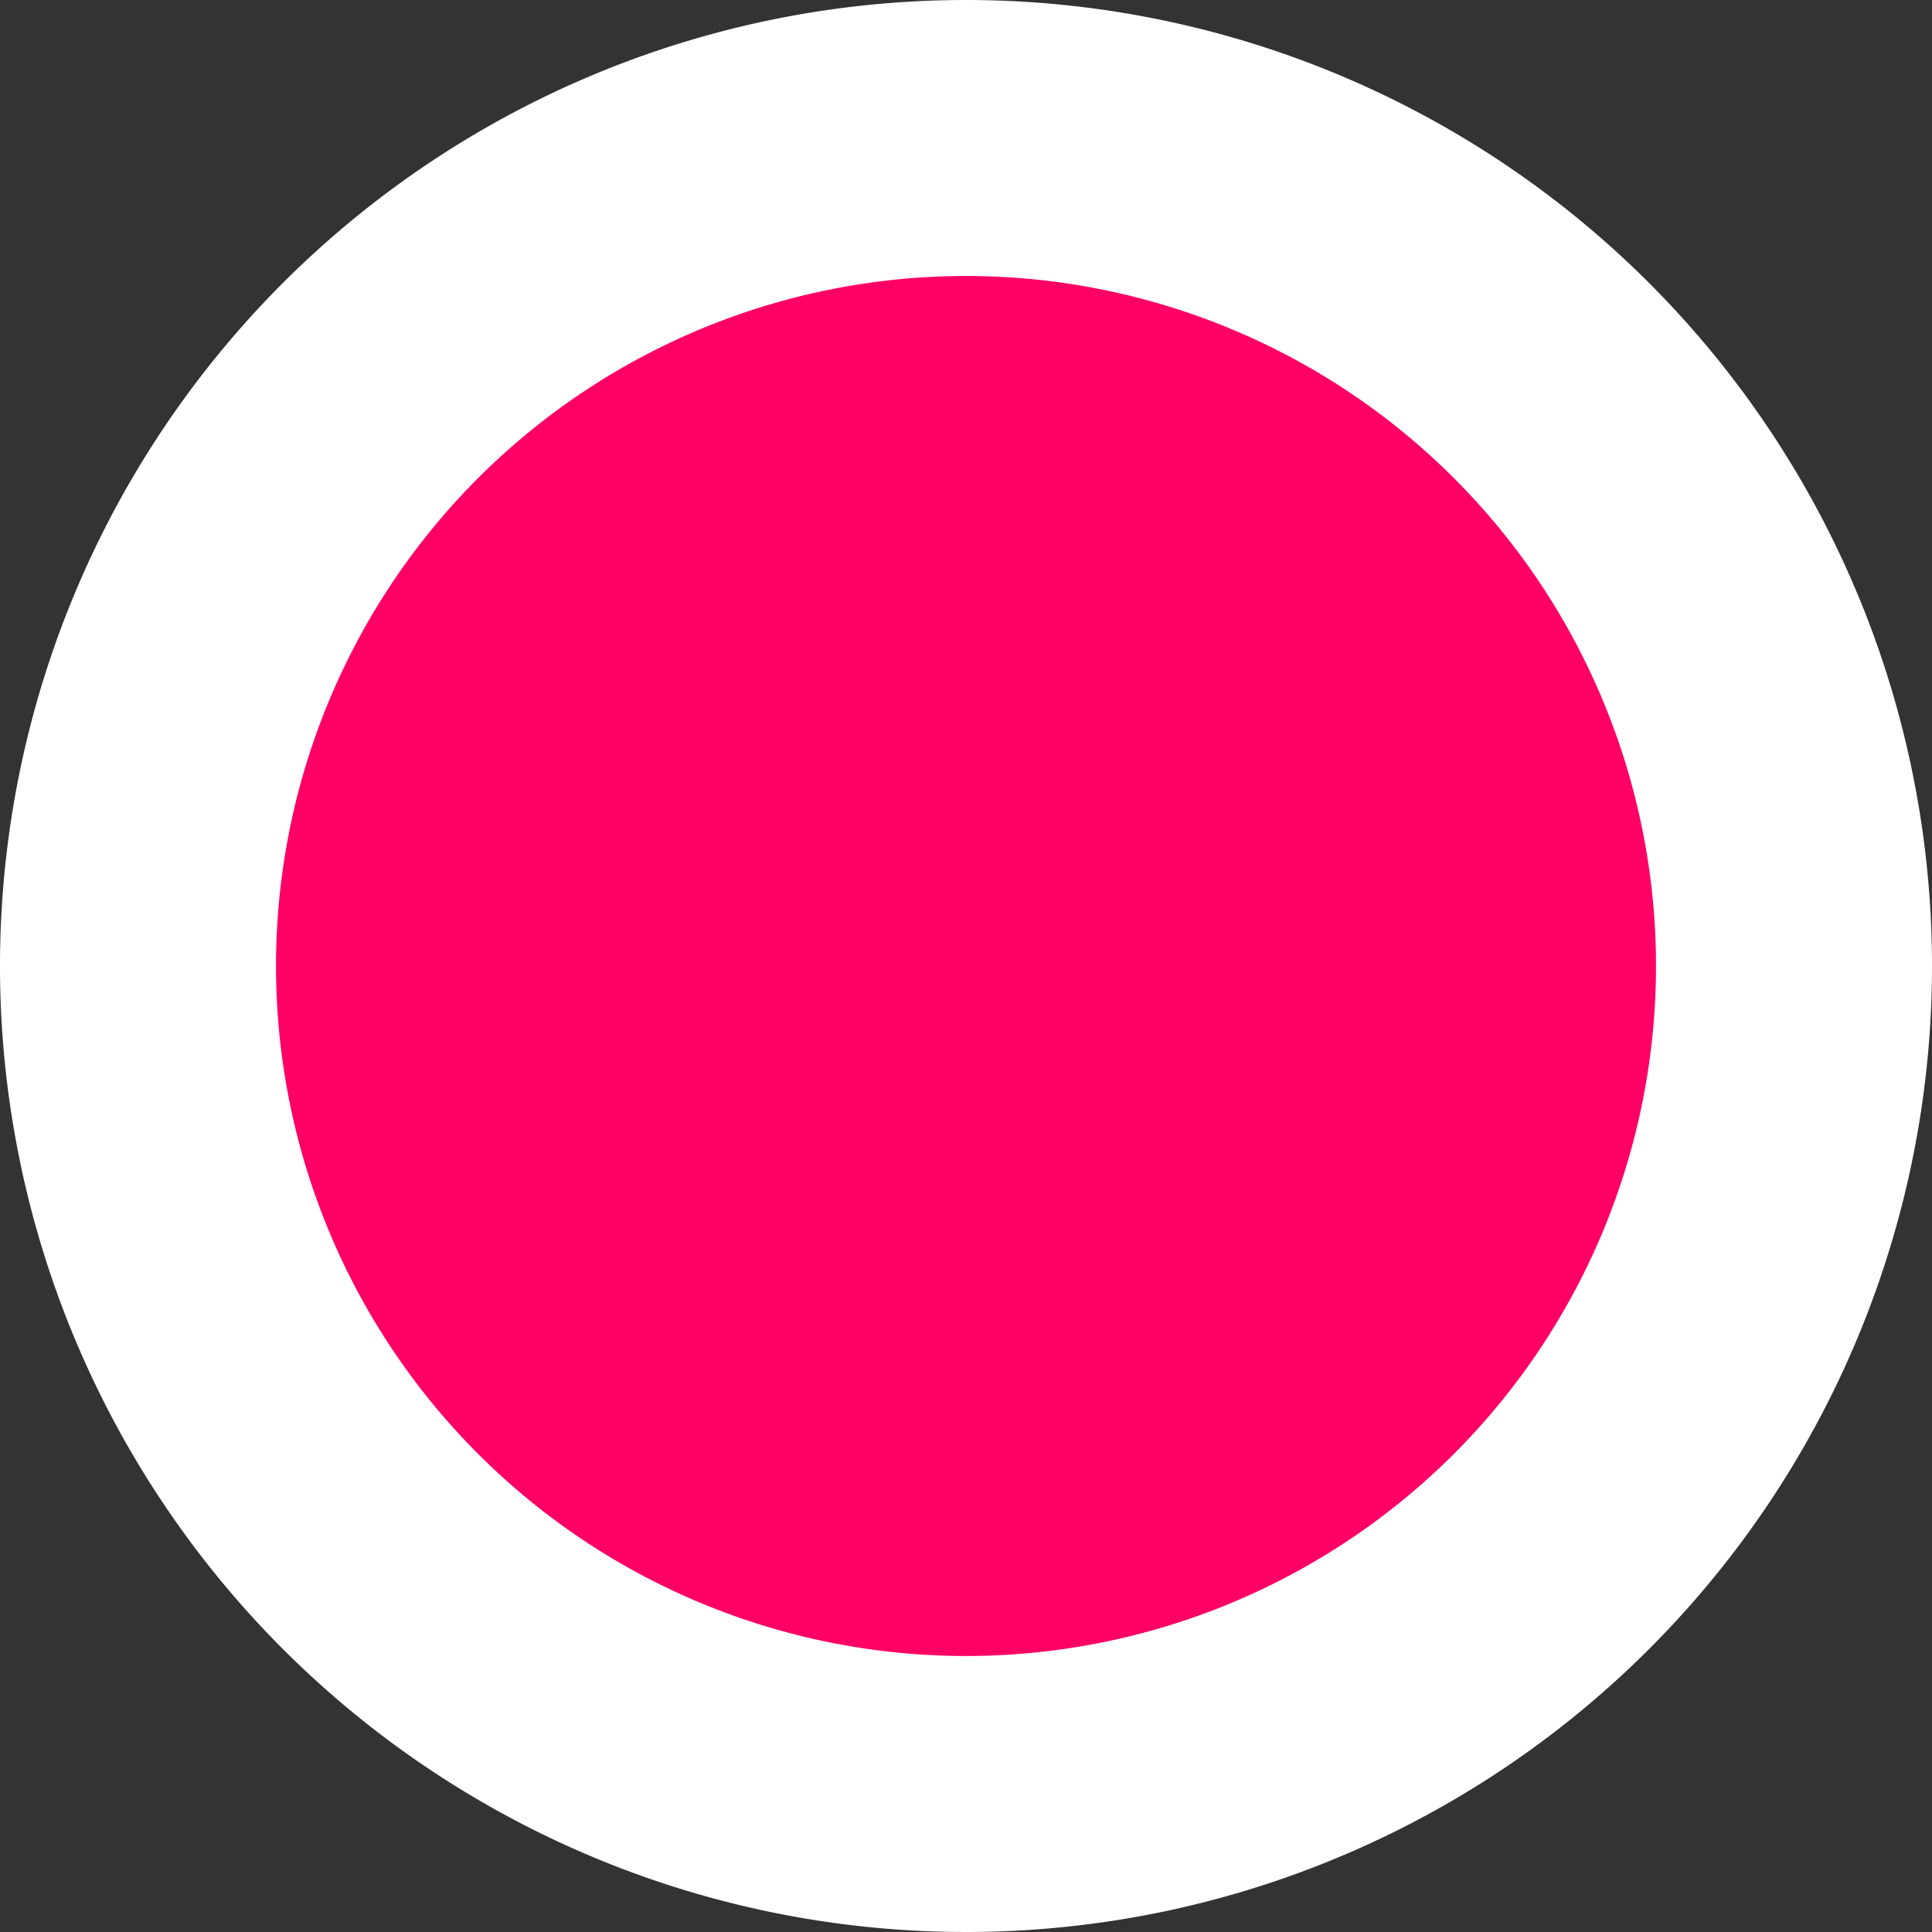
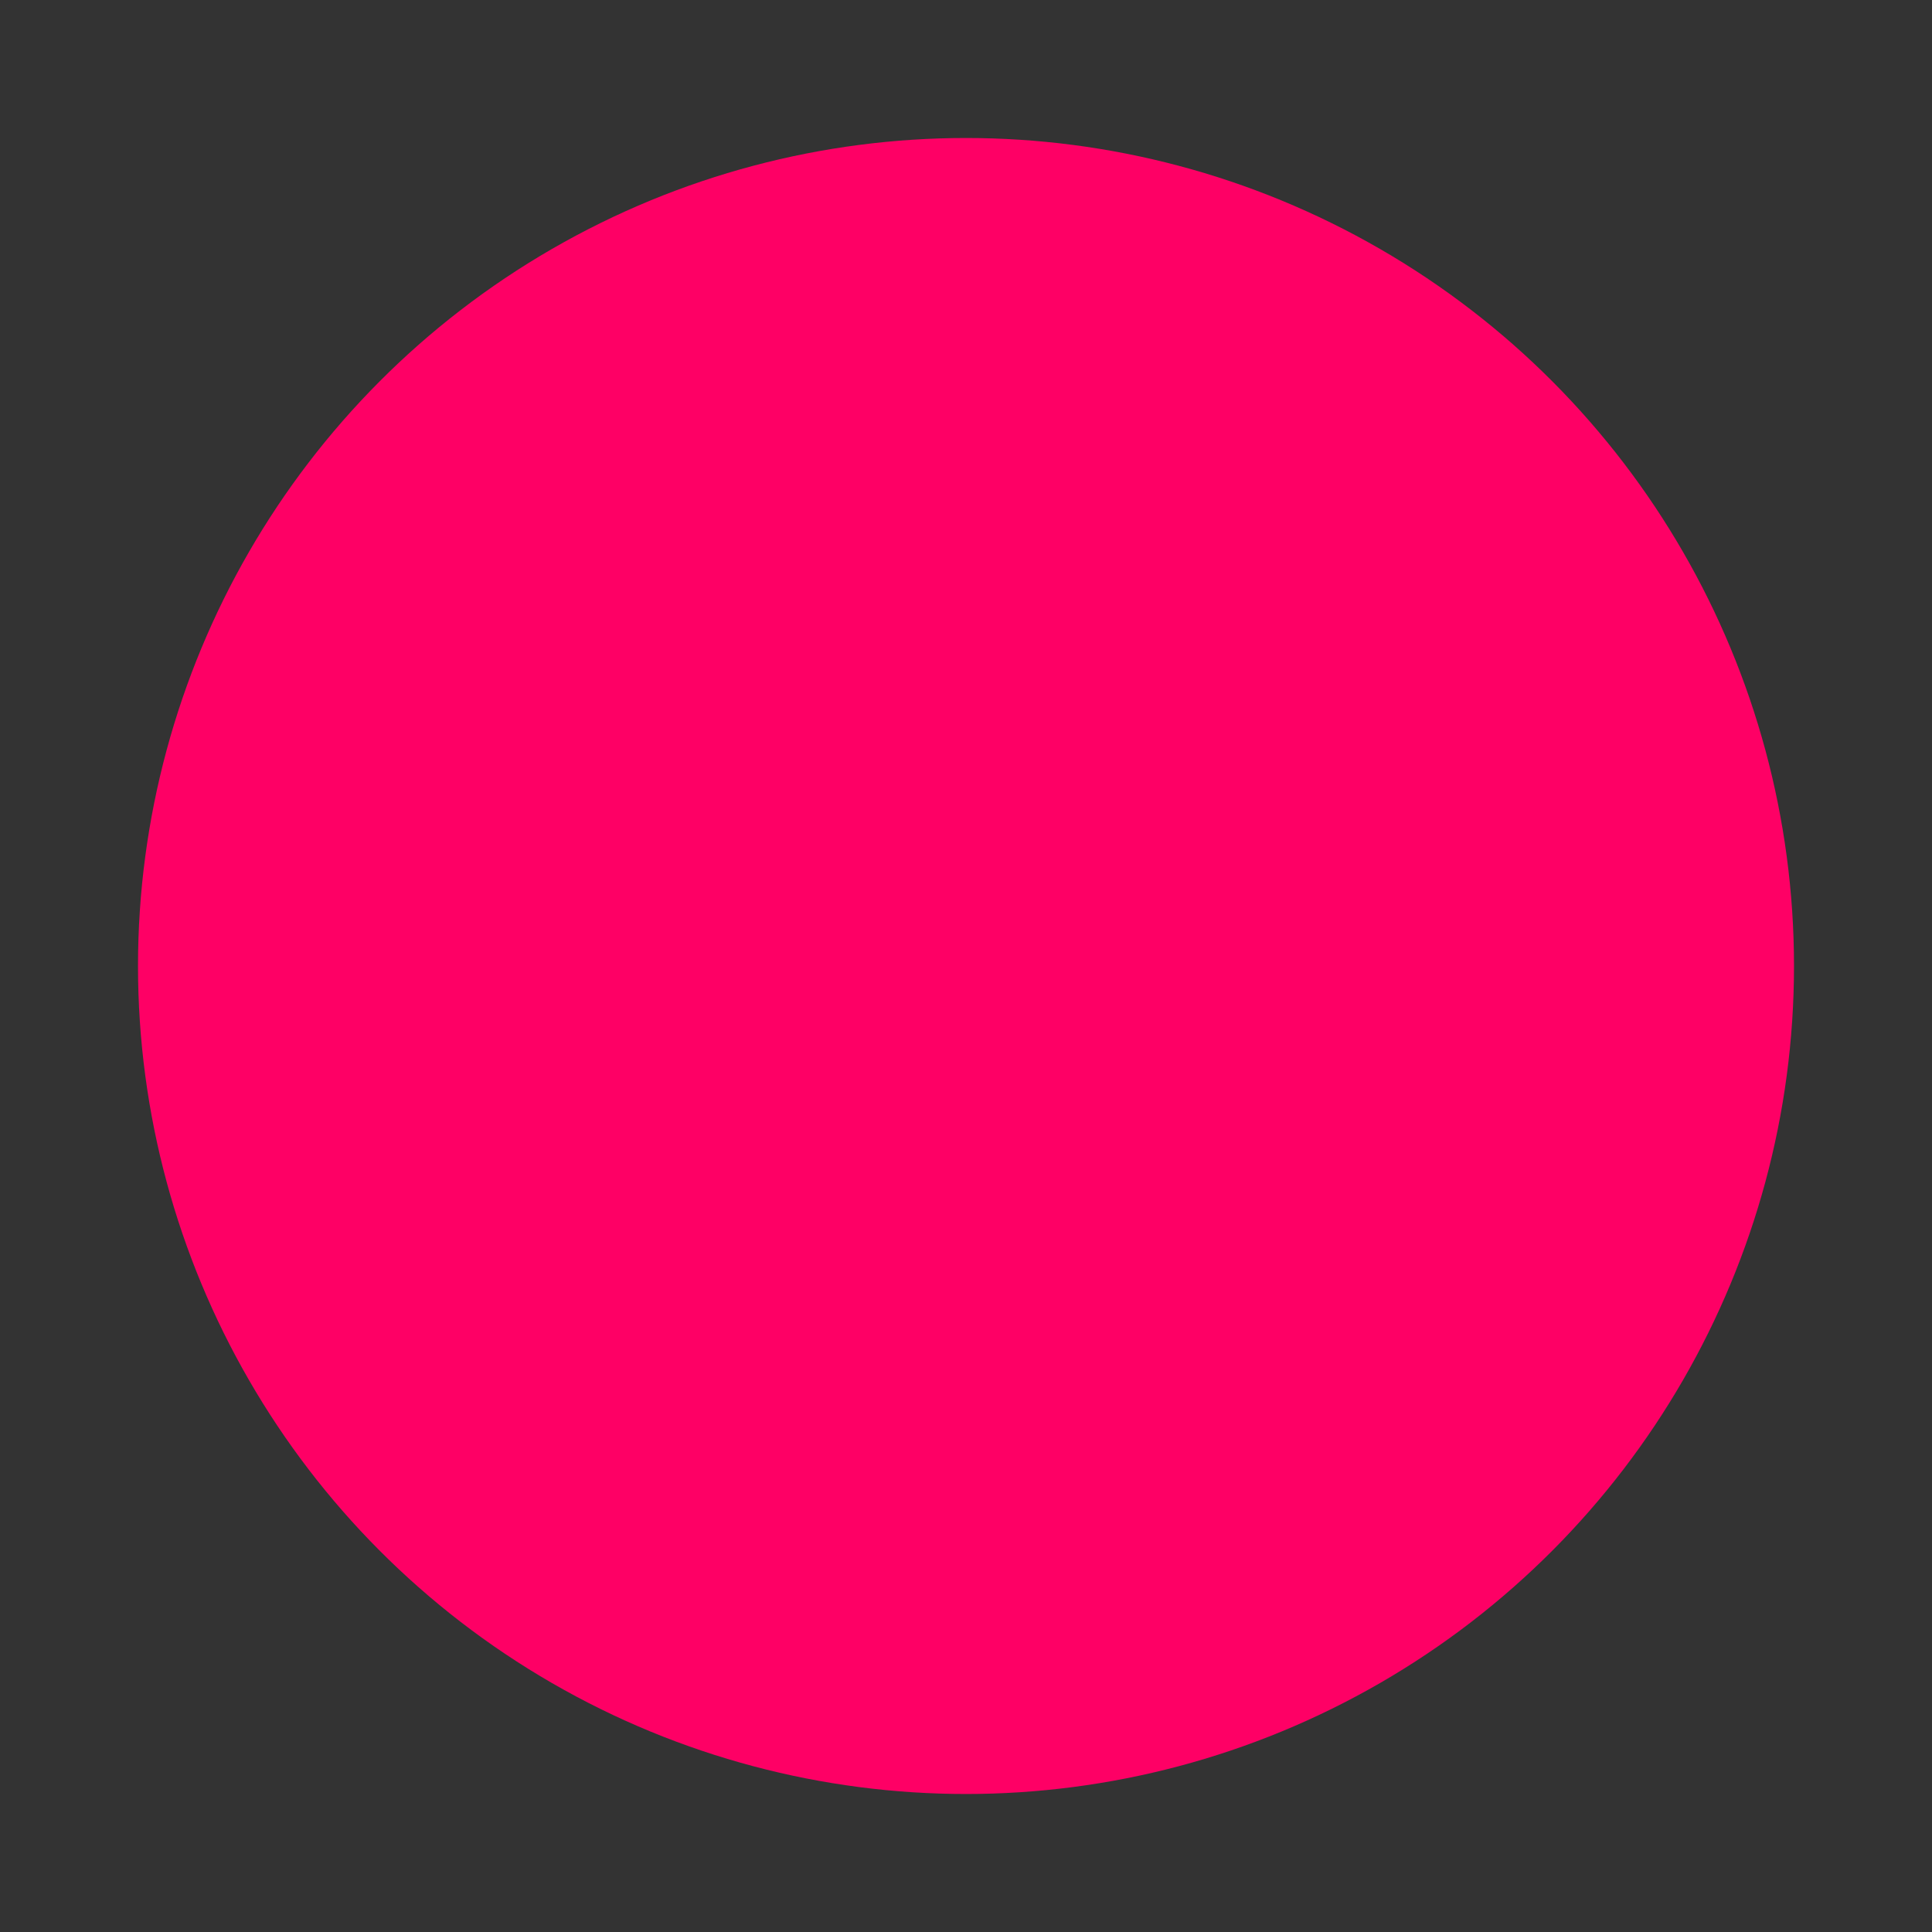
<svg xmlns="http://www.w3.org/2000/svg" viewBox="0 0 14 14">
  <rect x="0" y="0" width="14" height="14" fill="#333333" stroke="none" />
  <defs>
    <style>.a{fill:#fe0065;}.b{fill:#fff;}</style>
  </defs>
  <circle class="a" cx="7" cy="7" r="6" />
-   <path class="b" d="M7,2A5,5,0,1,1,2,7,5,5,0,0,1,7,2M7,0a7,7,0,1,0,7,7A7,7,0,0,0,7,0Z" />
</svg>